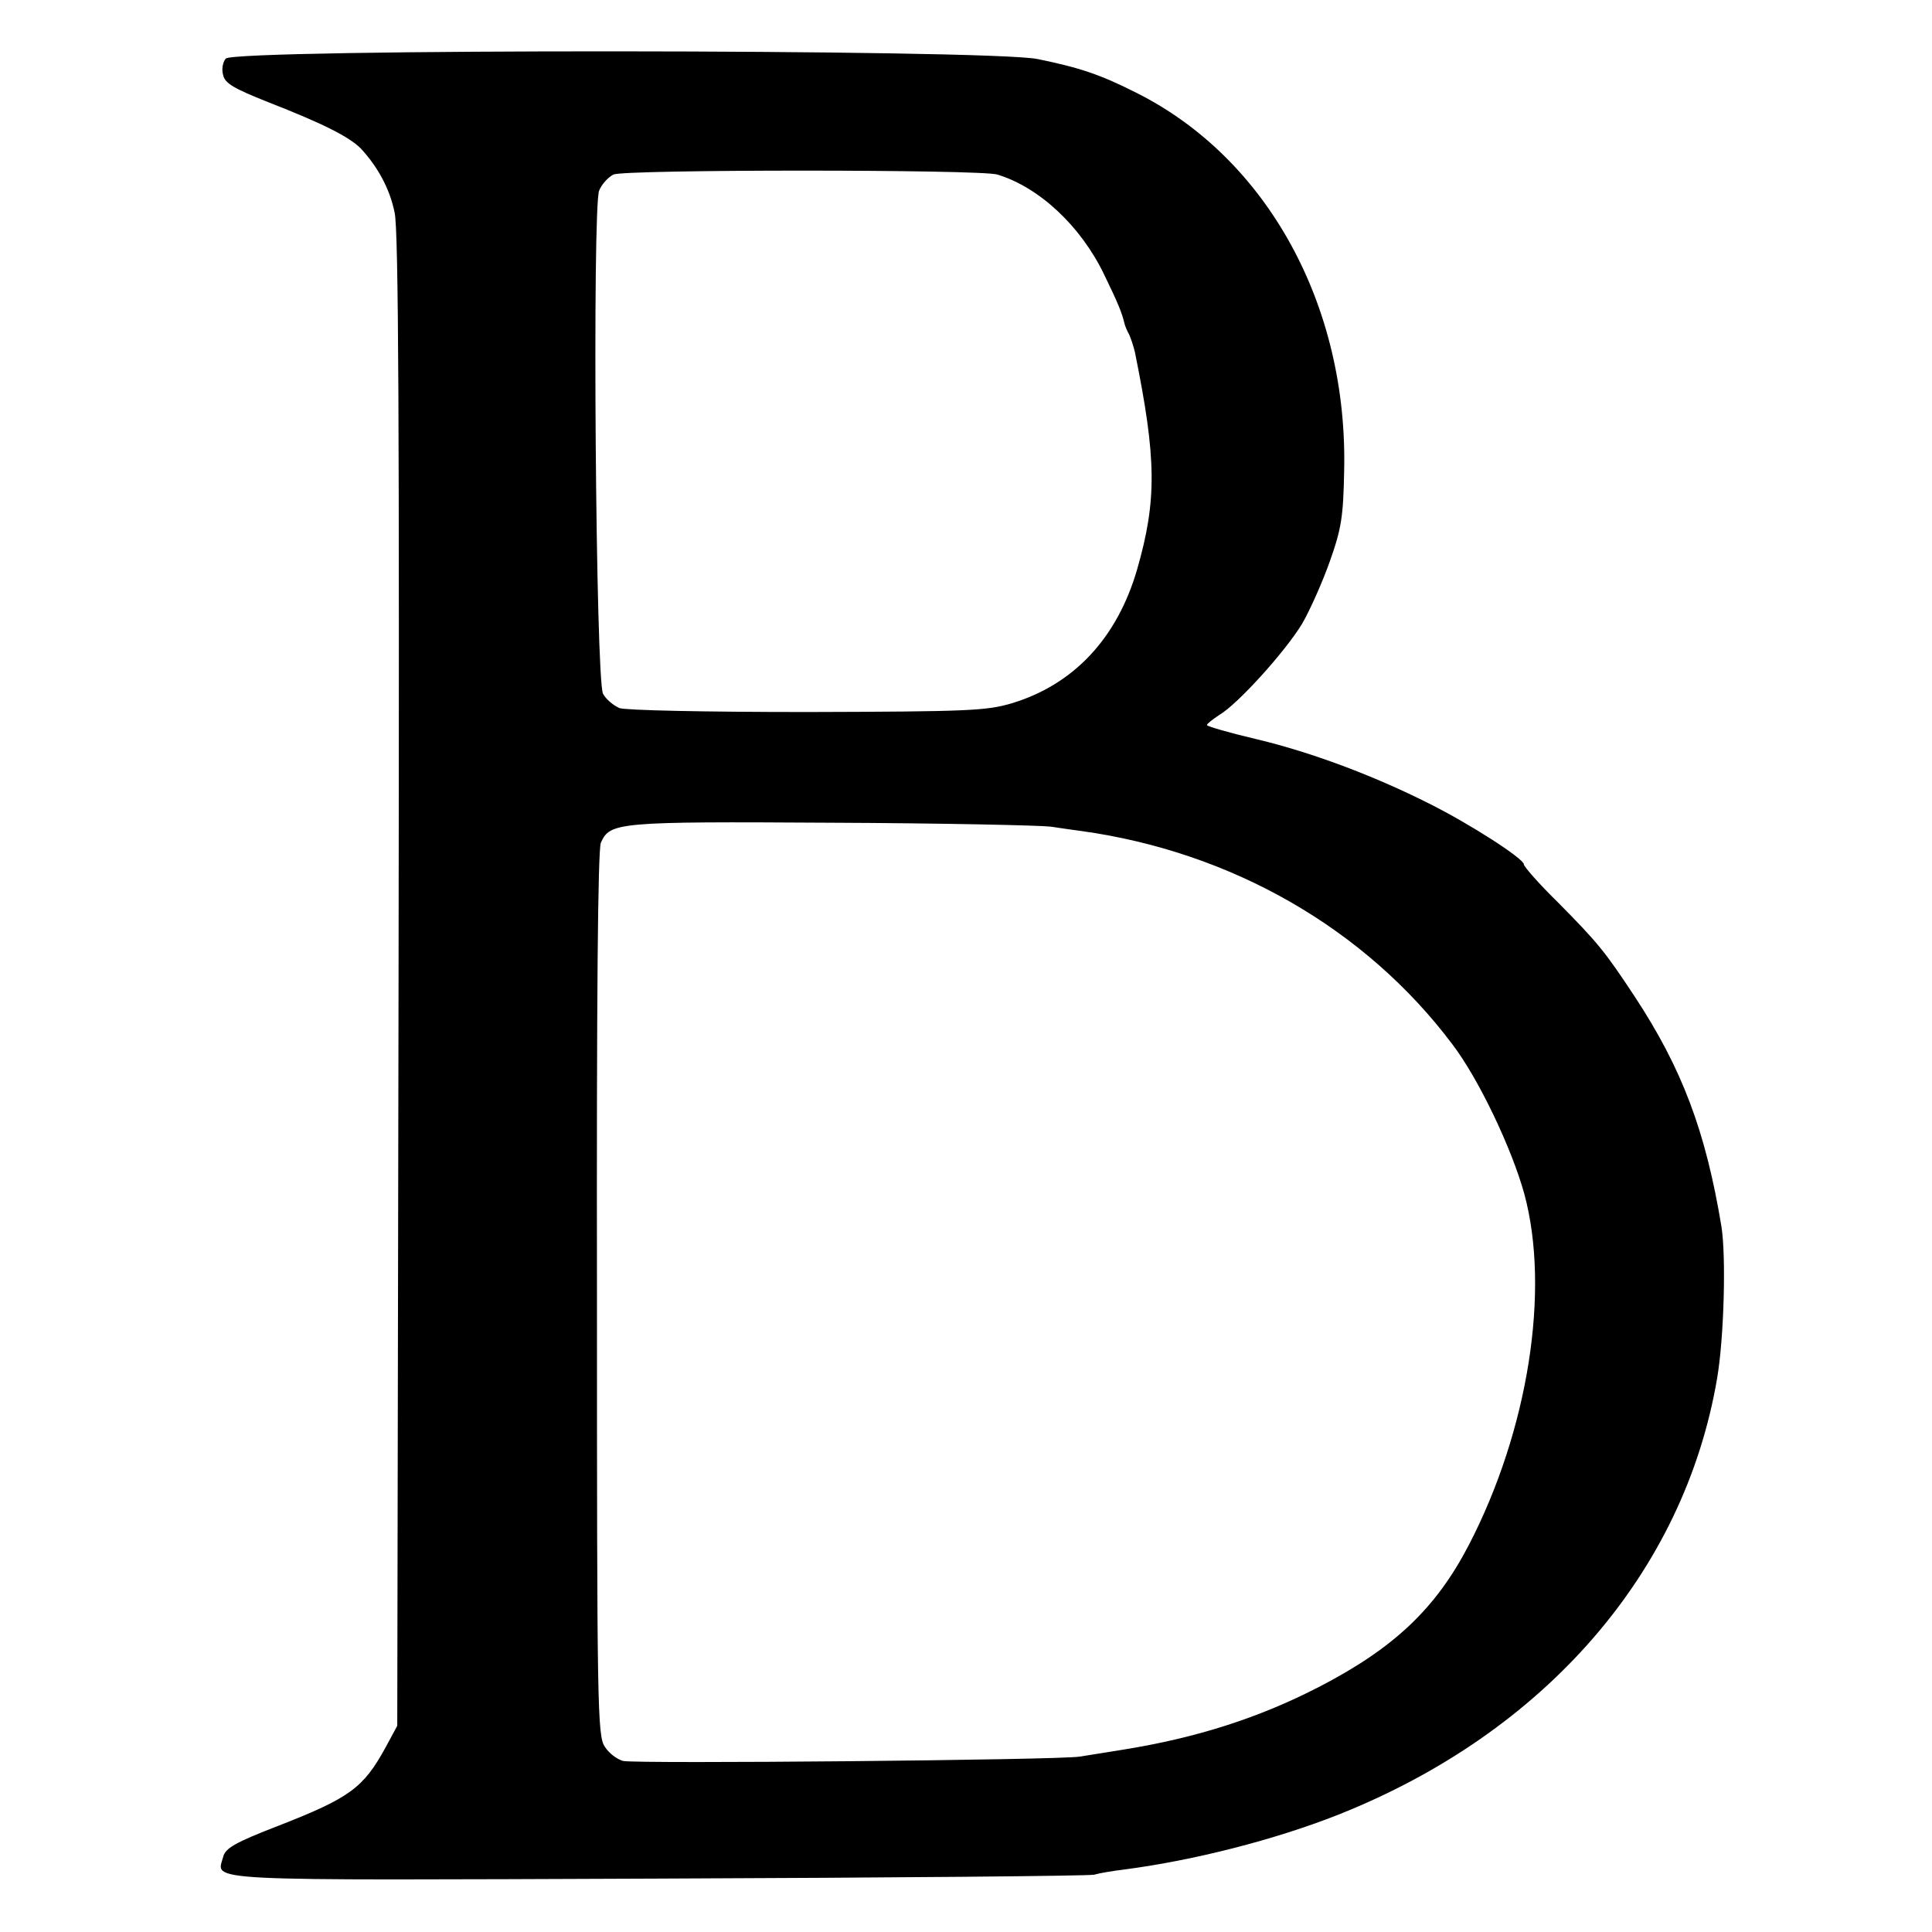
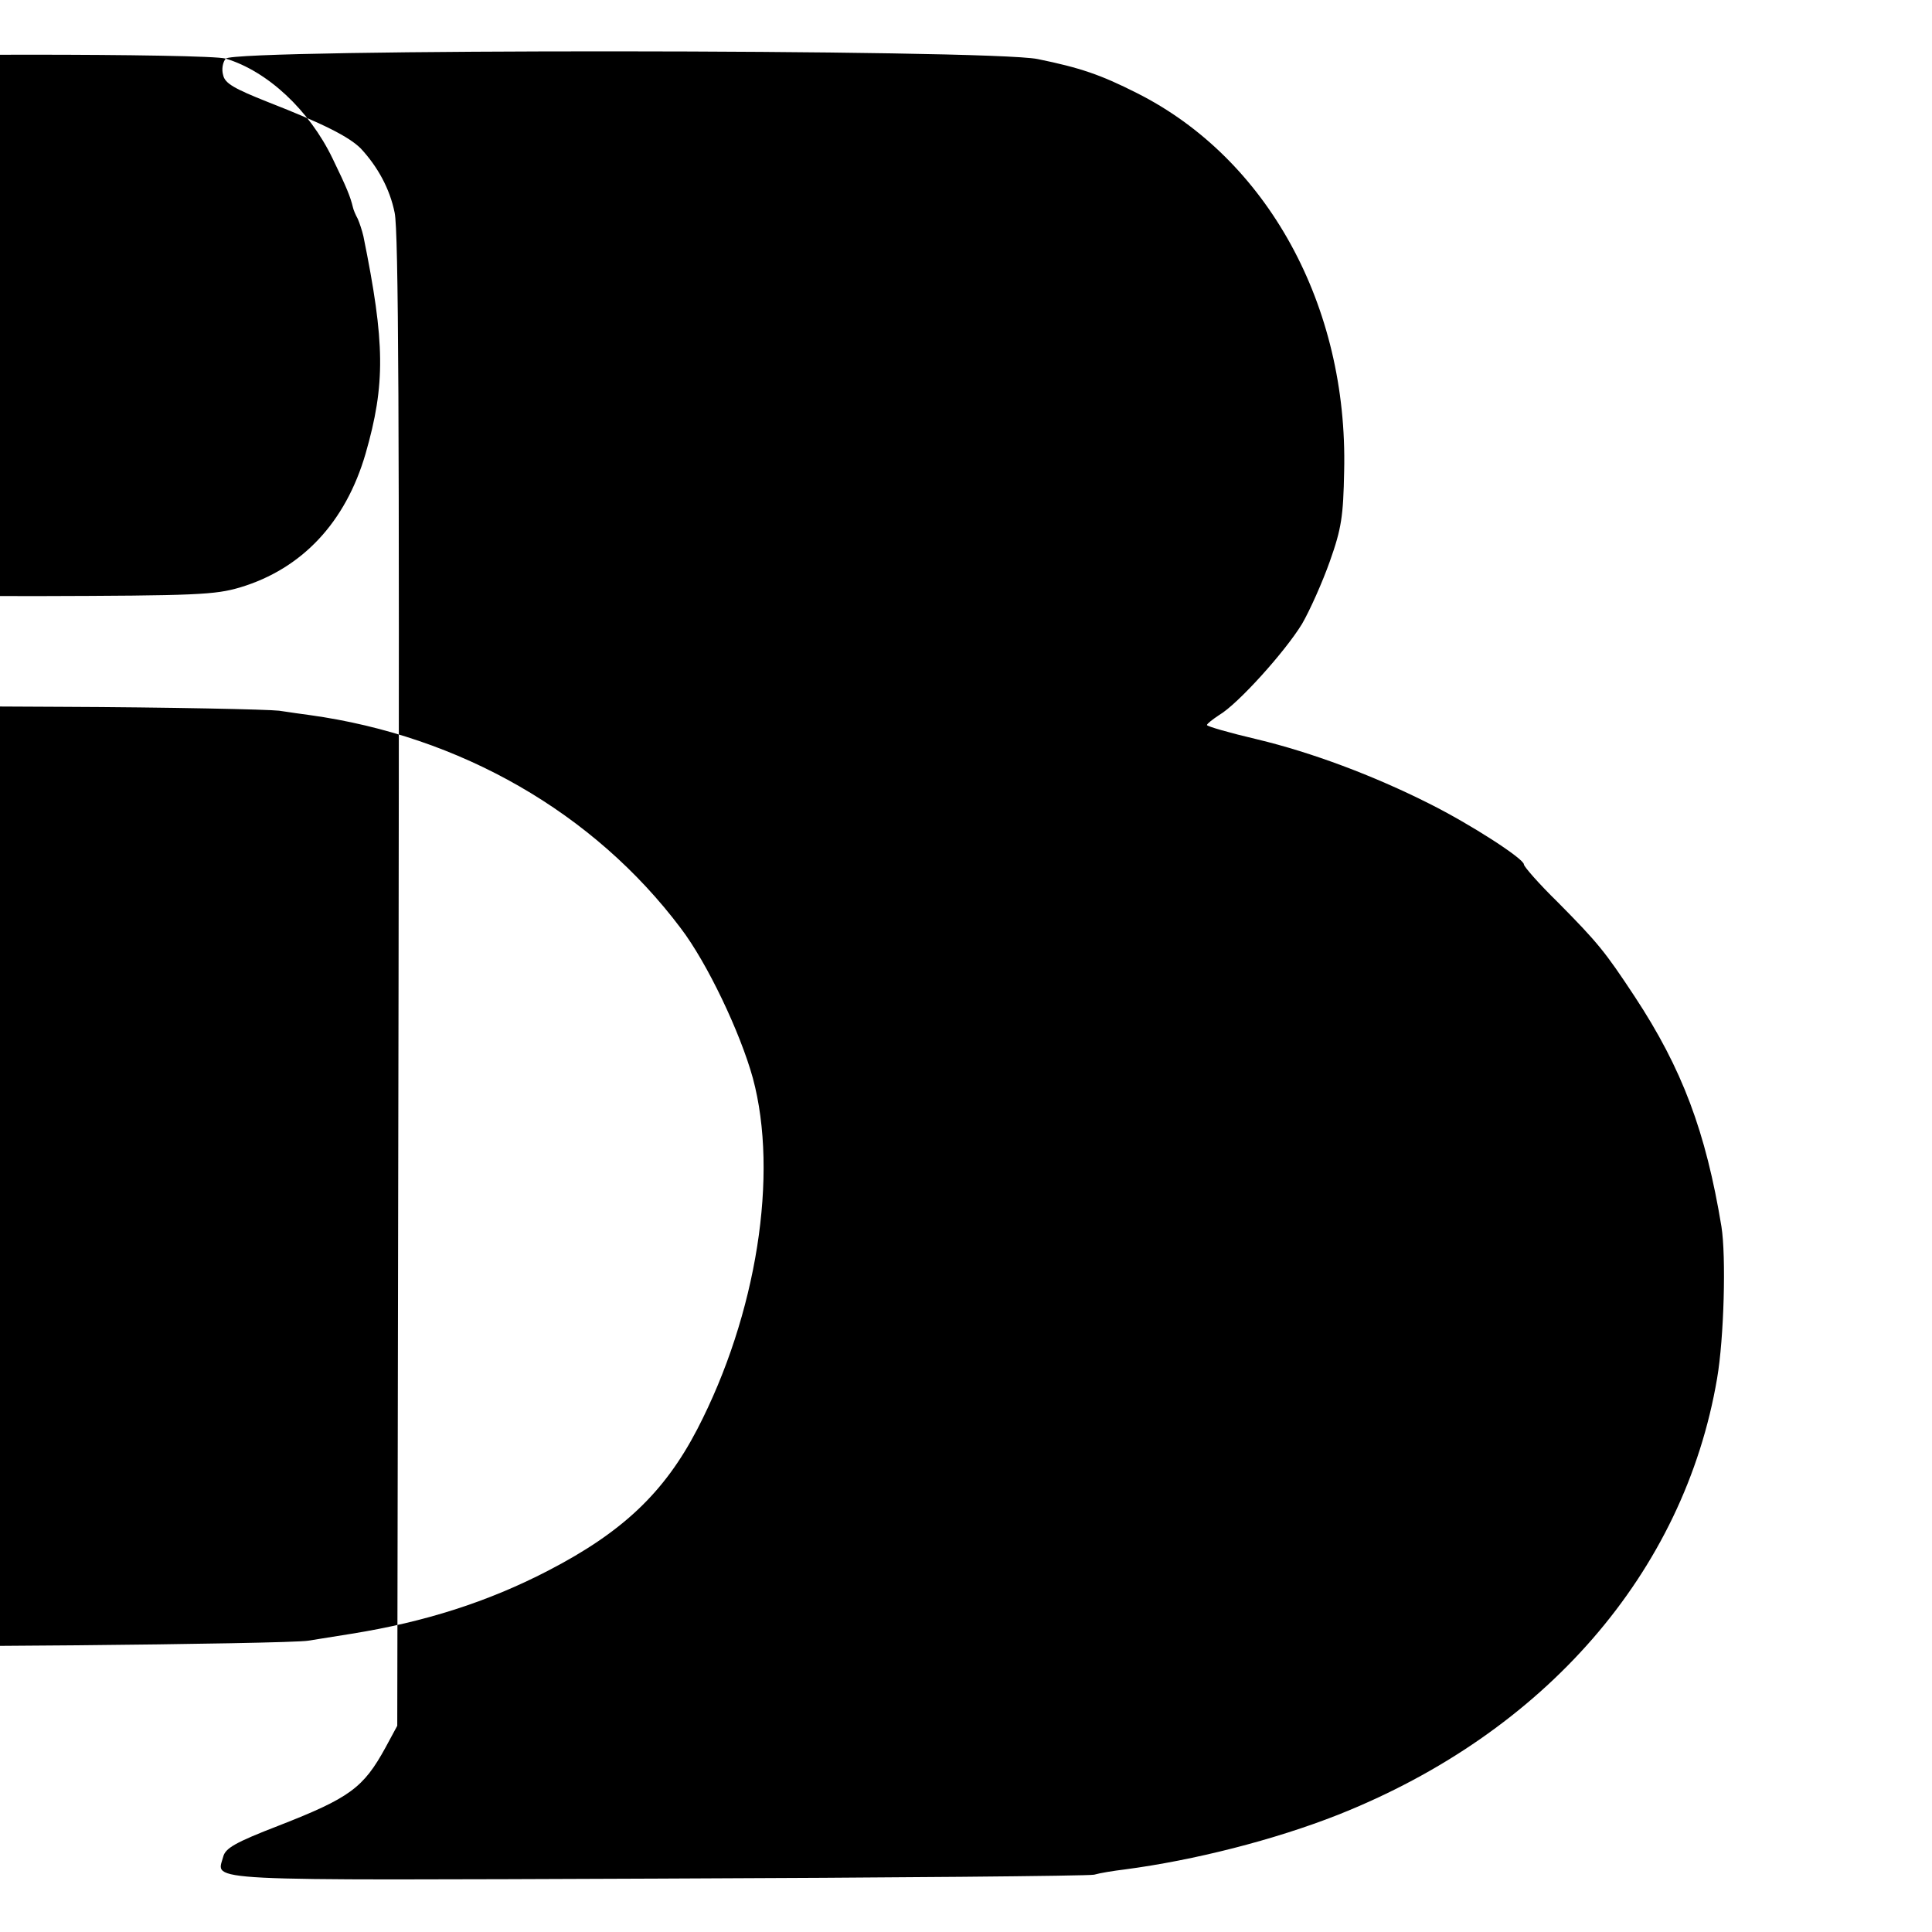
<svg xmlns="http://www.w3.org/2000/svg" version="1.0" width="445pt" height="445pt" viewBox="0 0 445 445" preserveAspectRatio="xMidYMid meet">
  <g transform="translate(0,445) scale(0.1,-0.1)" fill="#000000" stroke="none">
-     <path d="M520 4315 c-7 -8 -10 -25 -6 -38 4 -19 25 -31 103 -62 128 -50 187 -80 214 -107 39 -42 67 -93 78 -148 9 -41 11 -483 9 -1770 l-3 -1715 -27 -50 c-51 -93 -82 -116 -246 -180 -101 -39 -123 -52 -128 -72 -15 -57 -70 -54 1000 -50 540 2 992 6 1006 9 14 4 45 9 70 12 160 21 345 68 492 126 476 189 797 558 873 1005 16 93 21 281 10 350 -36 218 -90 363 -200 530 -68 103 -84 123 -177 217 -43 42 -78 82 -78 87 0 13 -122 92 -218 140 -129 65 -271 118 -396 148 -64 15 -116 30 -116 33 0 3 13 13 28 23 43 25 152 146 191 210 18 31 47 96 64 144 27 76 31 104 33 208 9 381 -177 720 -478 871 -83 42 -130 58 -228 78 -112 23 -1851 24 -1870 1z m1777 -267 c96 -29 192 -118 246 -230 33 -68 41 -88 47 -113 1 -5 6 -17 11 -26 4 -9 10 -27 13 -40 50 -246 51 -341 5 -501 -46 -158 -146 -265 -289 -308 -58 -17 -98 -19 -470 -20 -242 0 -418 4 -433 9 -14 6 -31 20 -38 33 -17 31 -25 1120 -9 1159 6 15 21 31 33 37 24 12 845 12 884 0z m123 -1502 c25 -4 56 -8 70 -10 347 -48 655 -225 855 -491 61 -80 137 -240 166 -345 60 -222 9 -545 -128 -809 -76 -146 -172 -237 -344 -326 -139 -72 -284 -118 -452 -145 -37 -6 -82 -13 -100 -16 -46 -8 -1023 -17 -1052 -10 -14 4 -33 18 -42 33 -17 25 -18 92 -18 1042 -1 676 2 1024 9 1040 21 47 37 49 530 46 254 -1 481 -6 506 -9z" />
+     <path d="M520 4315 c-7 -8 -10 -25 -6 -38 4 -19 25 -31 103 -62 128 -50 187 -80 214 -107 39 -42 67 -93 78 -148 9 -41 11 -483 9 -1770 l-3 -1715 -27 -50 c-51 -93 -82 -116 -246 -180 -101 -39 -123 -52 -128 -72 -15 -57 -70 -54 1000 -50 540 2 992 6 1006 9 14 4 45 9 70 12 160 21 345 68 492 126 476 189 797 558 873 1005 16 93 21 281 10 350 -36 218 -90 363 -200 530 -68 103 -84 123 -177 217 -43 42 -78 82 -78 87 0 13 -122 92 -218 140 -129 65 -271 118 -396 148 -64 15 -116 30 -116 33 0 3 13 13 28 23 43 25 152 146 191 210 18 31 47 96 64 144 27 76 31 104 33 208 9 381 -177 720 -478 871 -83 42 -130 58 -228 78 -112 23 -1851 24 -1870 1z c96 -29 192 -118 246 -230 33 -68 41 -88 47 -113 1 -5 6 -17 11 -26 4 -9 10 -27 13 -40 50 -246 51 -341 5 -501 -46 -158 -146 -265 -289 -308 -58 -17 -98 -19 -470 -20 -242 0 -418 4 -433 9 -14 6 -31 20 -38 33 -17 31 -25 1120 -9 1159 6 15 21 31 33 37 24 12 845 12 884 0z m123 -1502 c25 -4 56 -8 70 -10 347 -48 655 -225 855 -491 61 -80 137 -240 166 -345 60 -222 9 -545 -128 -809 -76 -146 -172 -237 -344 -326 -139 -72 -284 -118 -452 -145 -37 -6 -82 -13 -100 -16 -46 -8 -1023 -17 -1052 -10 -14 4 -33 18 -42 33 -17 25 -18 92 -18 1042 -1 676 2 1024 9 1040 21 47 37 49 530 46 254 -1 481 -6 506 -9z" />
  </g>
</svg>